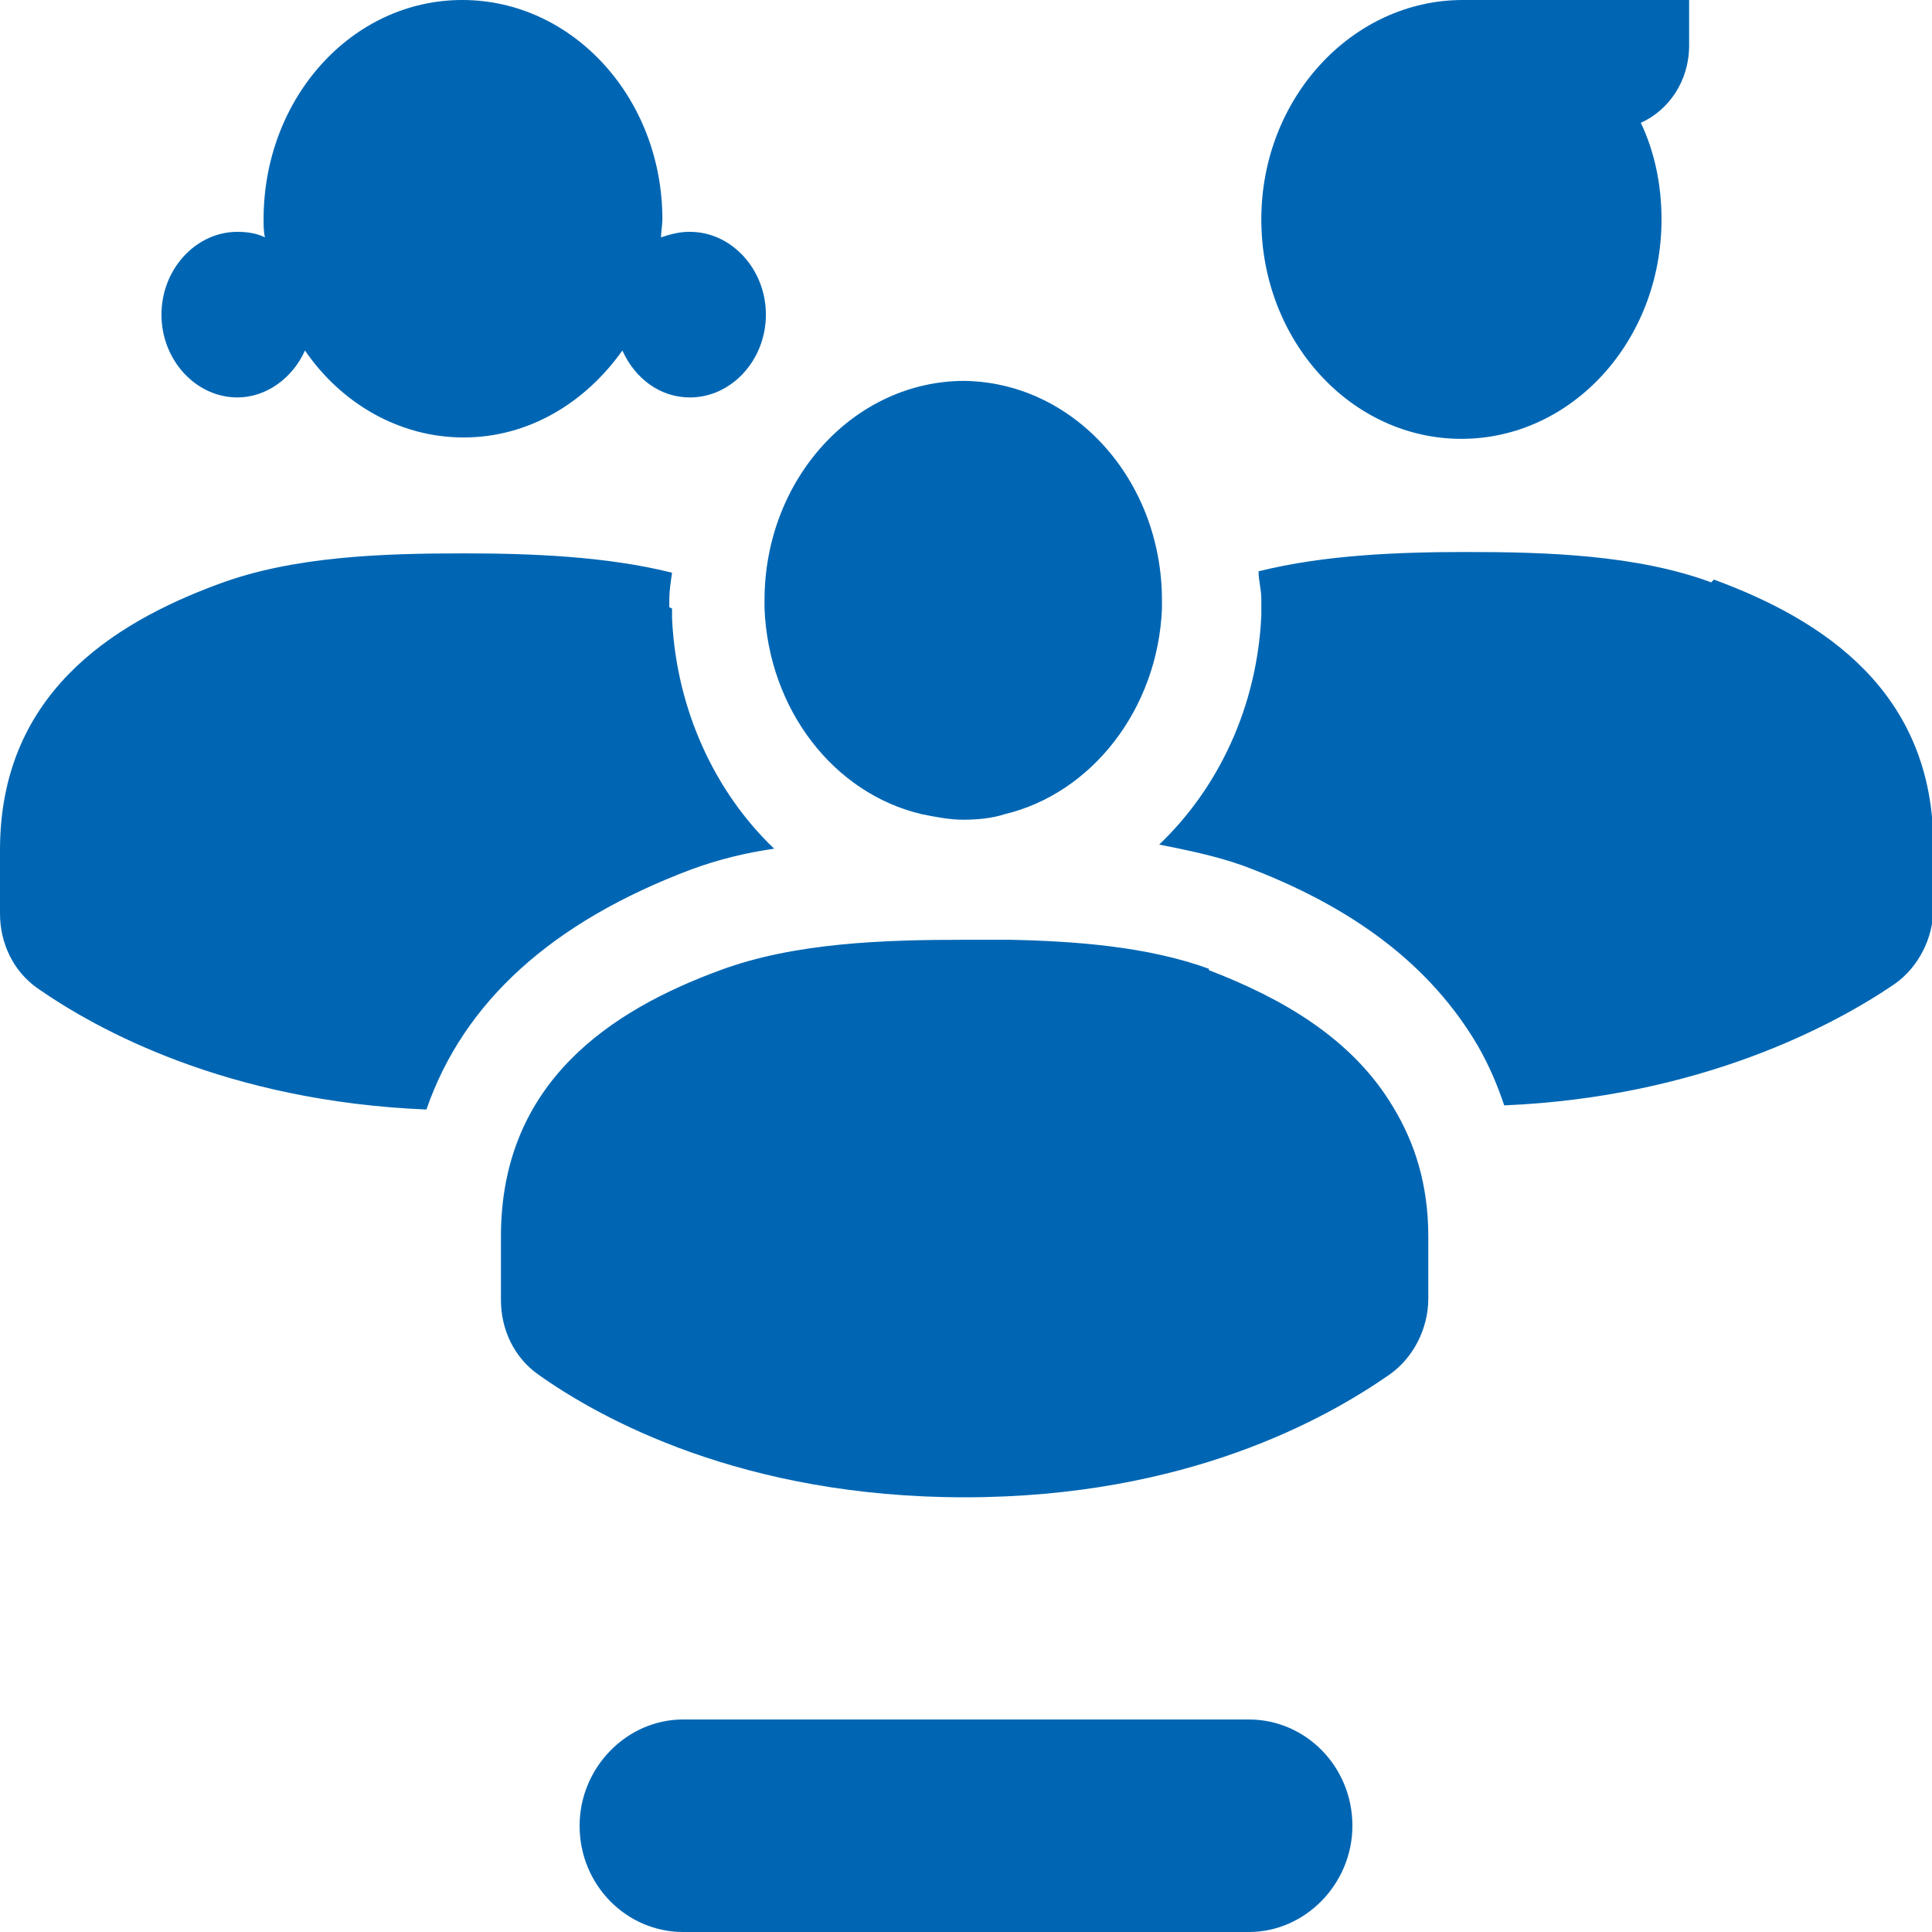
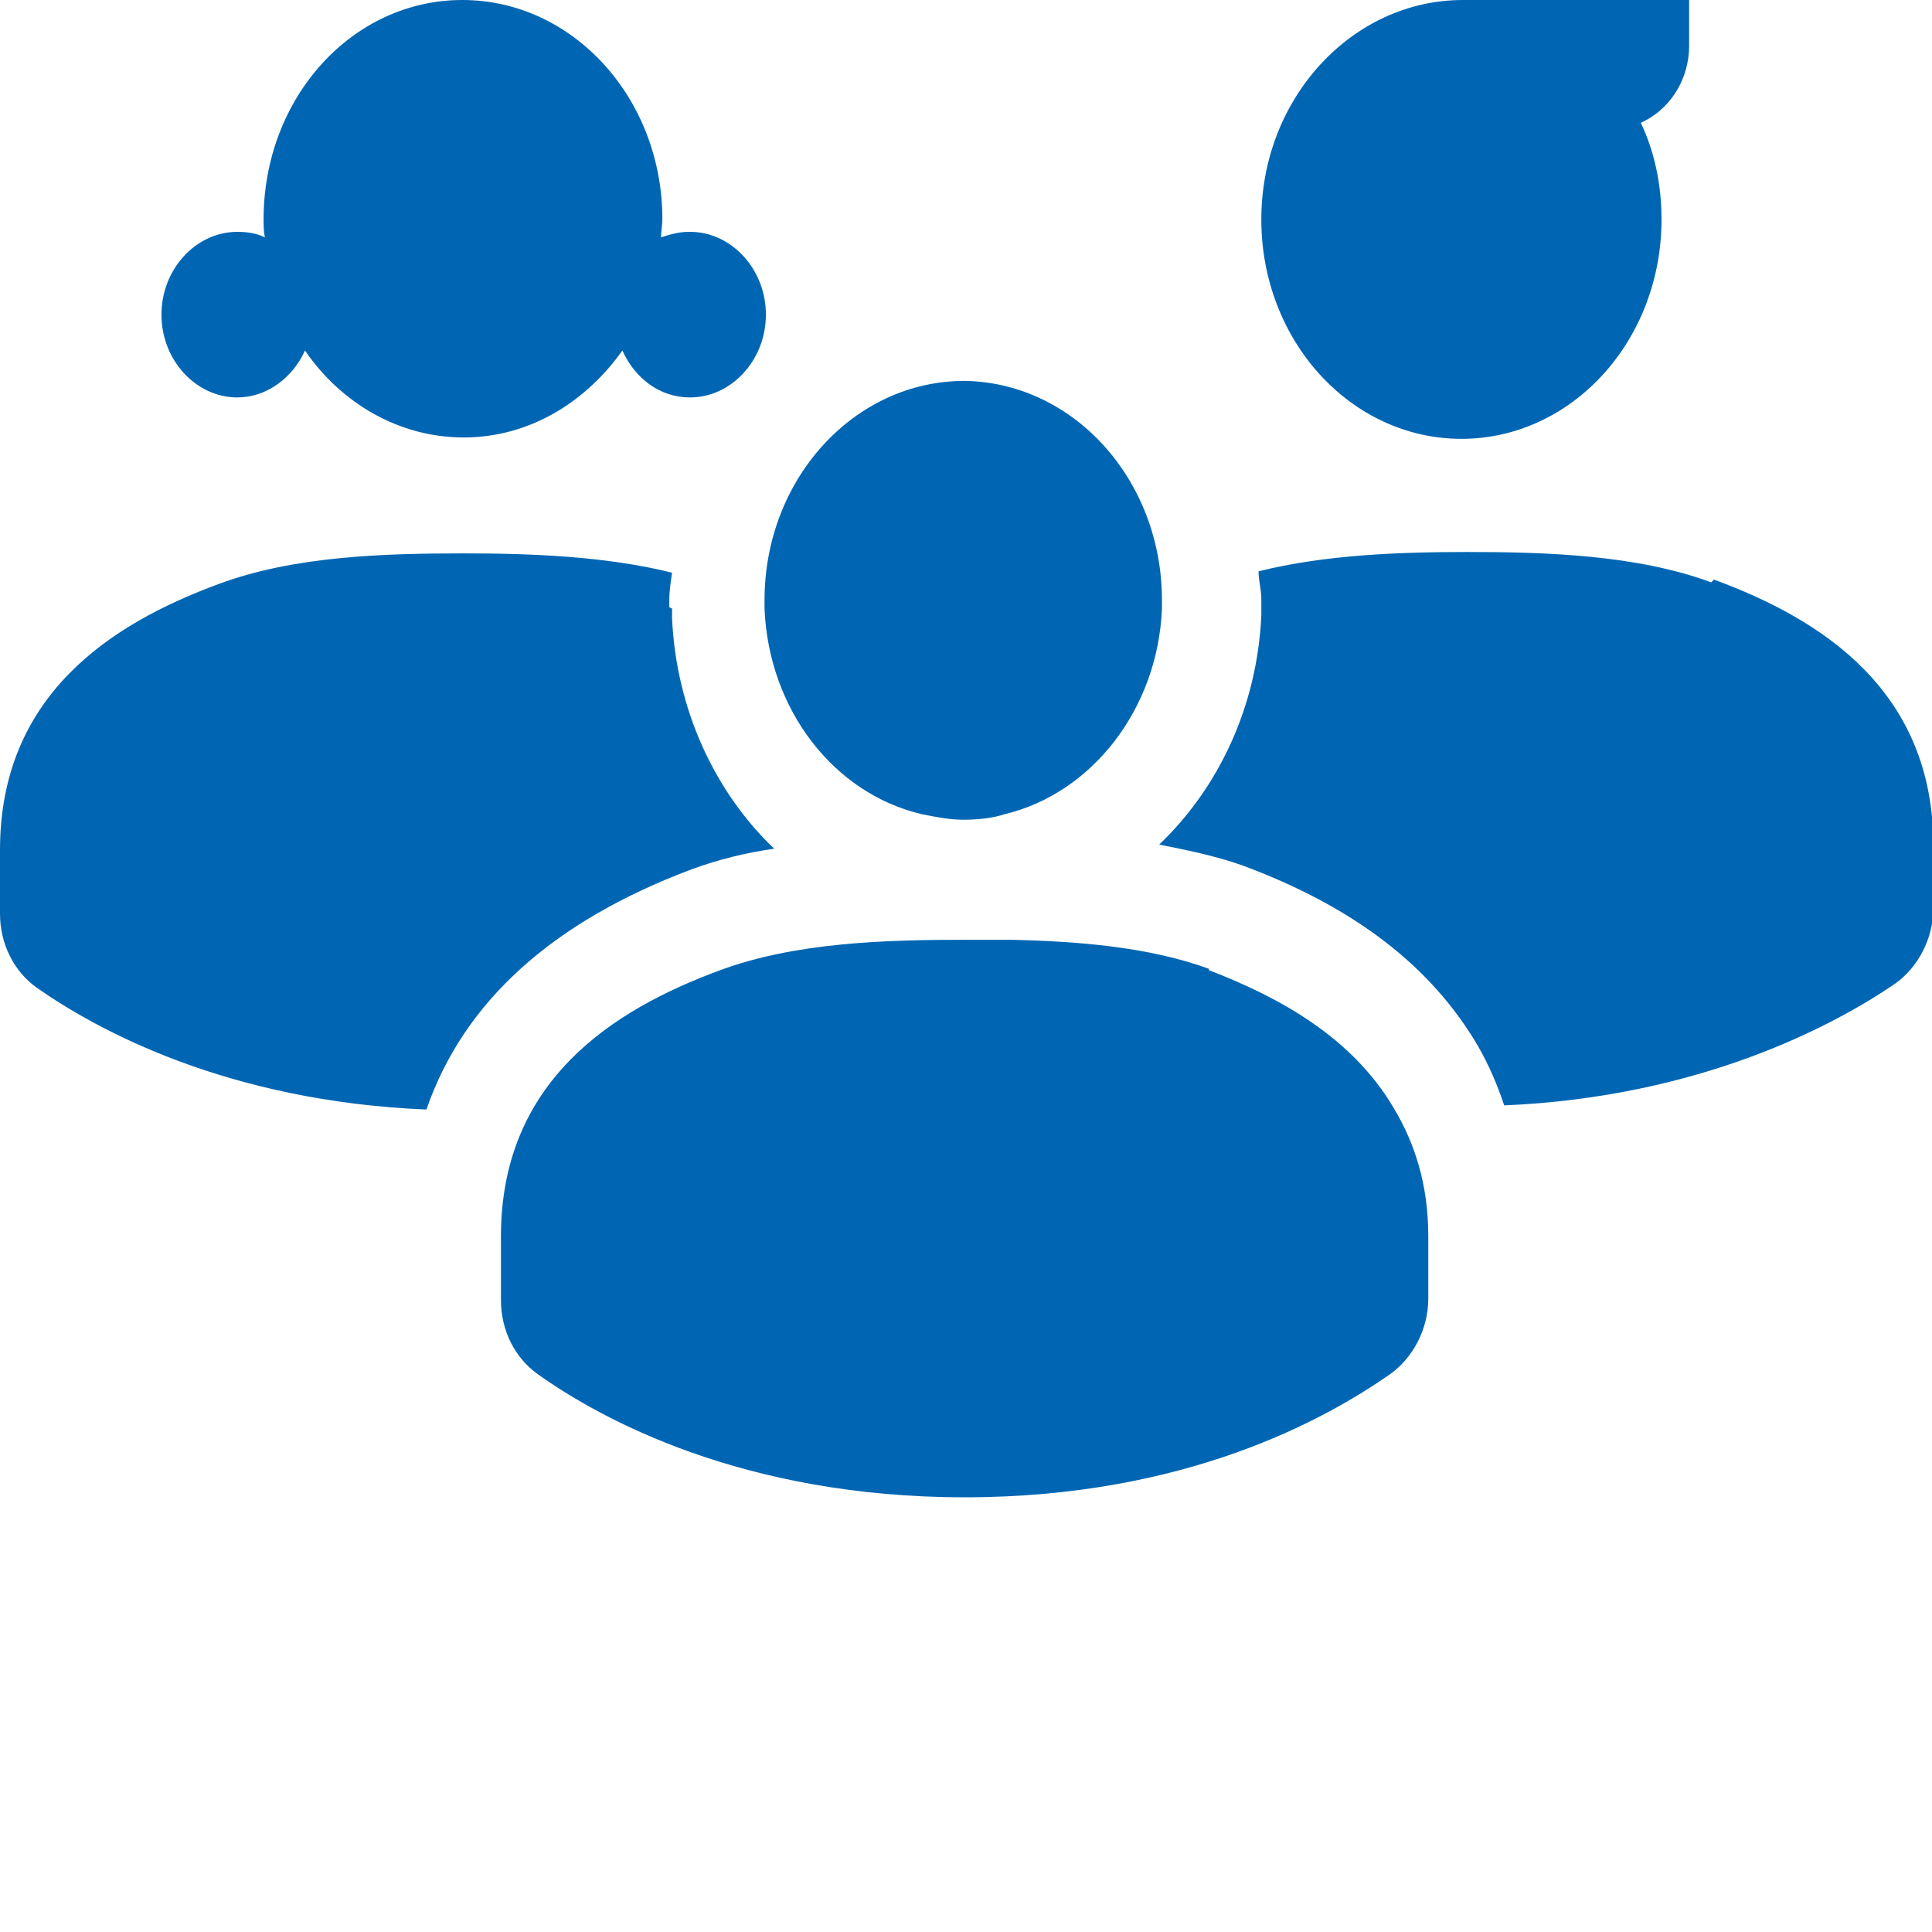
<svg xmlns="http://www.w3.org/2000/svg" id="EXPORT_Pikto_contour" viewBox="0 0 14 14">
  <defs>
    <style>.cls-1{fill:#0066b3;}</style>
  </defs>
  <path class="cls-1" d="M12.24,0V.33c0,.26-.15,.47-.35,.56,.1,.21,.15,.45,.15,.7,0,.88-.65,1.59-1.45,1.59s-1.45-.71-1.45-1.59S9.8,0,10.6,0h1.64ZM4.99,1.68c-.07,0-.14,.02-.2,.04,0-.04,.01-.09,.01-.13,0-.88-.65-1.59-1.45-1.59S1.91,.71,1.91,1.59c0,.04,0,.09,.01,.13-.06-.03-.13-.04-.2-.04-.3,0-.55,.27-.55,.6s.25,.6,.55,.6c.21,0,.4-.14,.49-.34,.26,.38,.68,.63,1.15,.63s.88-.25,1.15-.63c.09,.2,.27,.34,.49,.34,.3,0,.55-.27,.55-.6s-.25-.6-.55-.6Zm-.14,2.72v-.05c0-.07,.01-.13,.02-.2-.48-.12-1.03-.14-1.51-.14-.58,0-1.23,.02-1.77,.22-.79,.29-1.59,.81-1.59,1.93v.46c0,.22,.1,.42,.27,.54,.43,.3,1.37,.82,2.82,.88,.27-.78,.91-1.36,1.92-1.74,.19-.07,.39-.12,.6-.15-.43-.41-.71-1.01-.74-1.67v-.07Zm7.55-.18c-.54-.2-1.2-.22-1.77-.22-.49,0-1.03,.02-1.51,.14,0,.07,.02,.13,.02,.2,0,.04,0,.08,0,.12-.03,.66-.31,1.25-.74,1.66,.2,.04,.4,.08,.6,.15,.81,.3,1.37,.73,1.71,1.31,.08,.14,.14,.28,.19,.43,1.42-.06,2.39-.58,2.83-.88,.17-.12,.28-.33,.28-.55v-.45c0-1.12-.8-1.64-1.59-1.93Zm-3.64,2.8c-.44-.16-.96-.2-1.44-.21-.11,0-.22,0-.33,0-.58,0-1.23,.02-1.77,.22-.79,.29-1.59,.81-1.59,1.93v.46c0,.22,.1,.42,.27,.54,.45,.32,1.48,.89,3.09,.89s2.62-.57,3.08-.89c.17-.12,.28-.33,.28-.55v-.45c0-.38-.1-.68-.25-.93-.3-.51-.82-.8-1.34-1Zm-1.77-4.26c-.8,0-1.45,.71-1.45,1.59,0,.02,0,.04,0,.06,.03,.73,.5,1.34,1.14,1.49,.1,.02,.2,.04,.3,.04s.21-.01,.3-.04c.63-.15,1.11-.76,1.14-1.49,0-.02,0-.04,0-.06,0-.88-.65-1.59-1.45-1.59Z" />
-   <path class="cls-1" d="M9.05,14H4.95c-.41,0-.75-.34-.75-.77h0c0-.42,.34-.77,.75-.77h4.1c.41,0,.75,.34,.75,.77h0c0,.42-.34,.77-.75,.77Z" />
</svg>